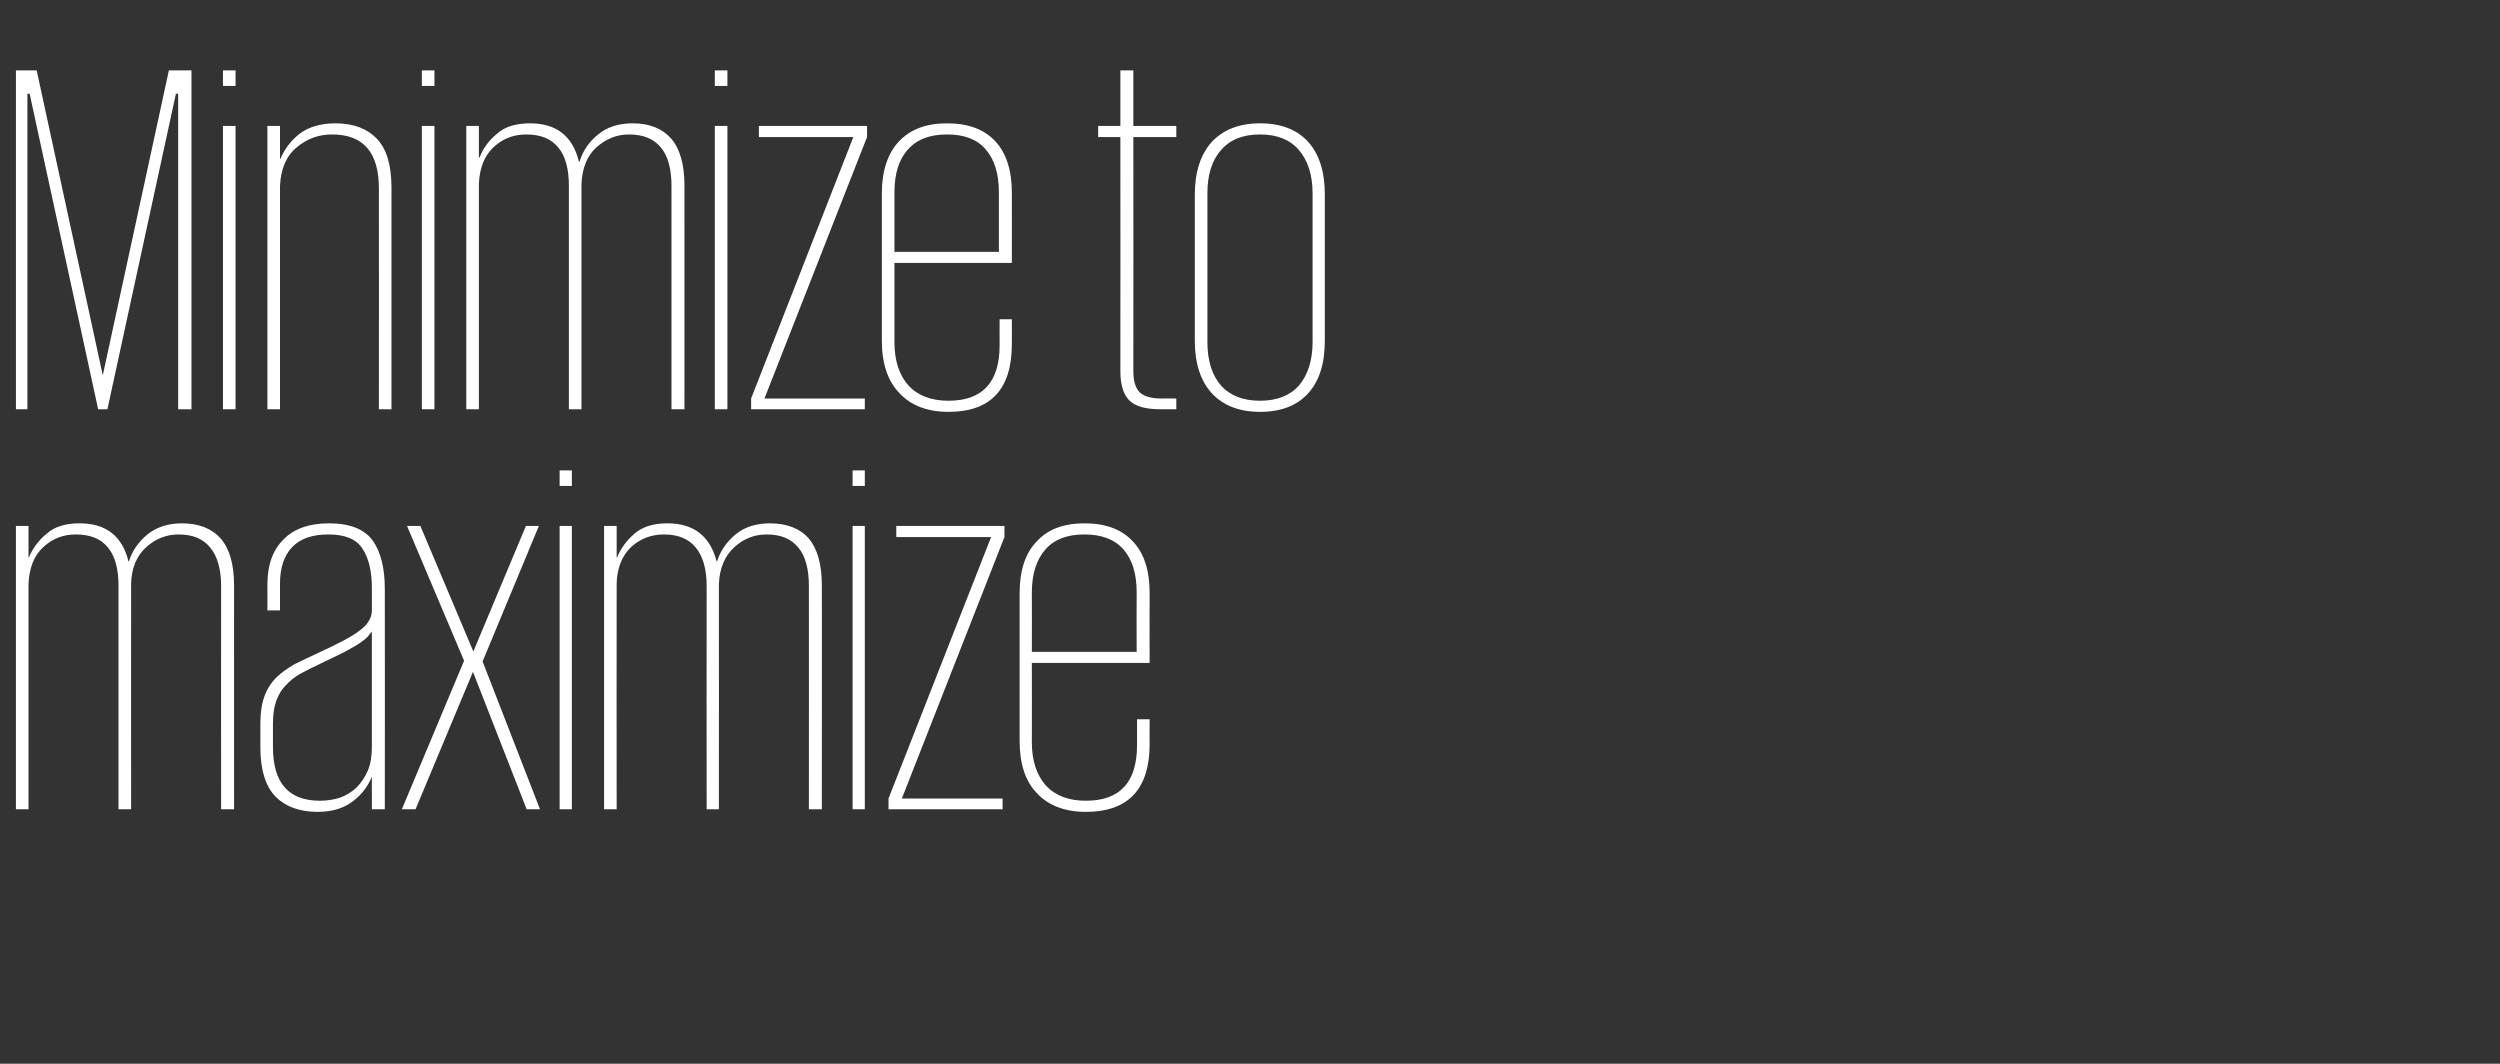
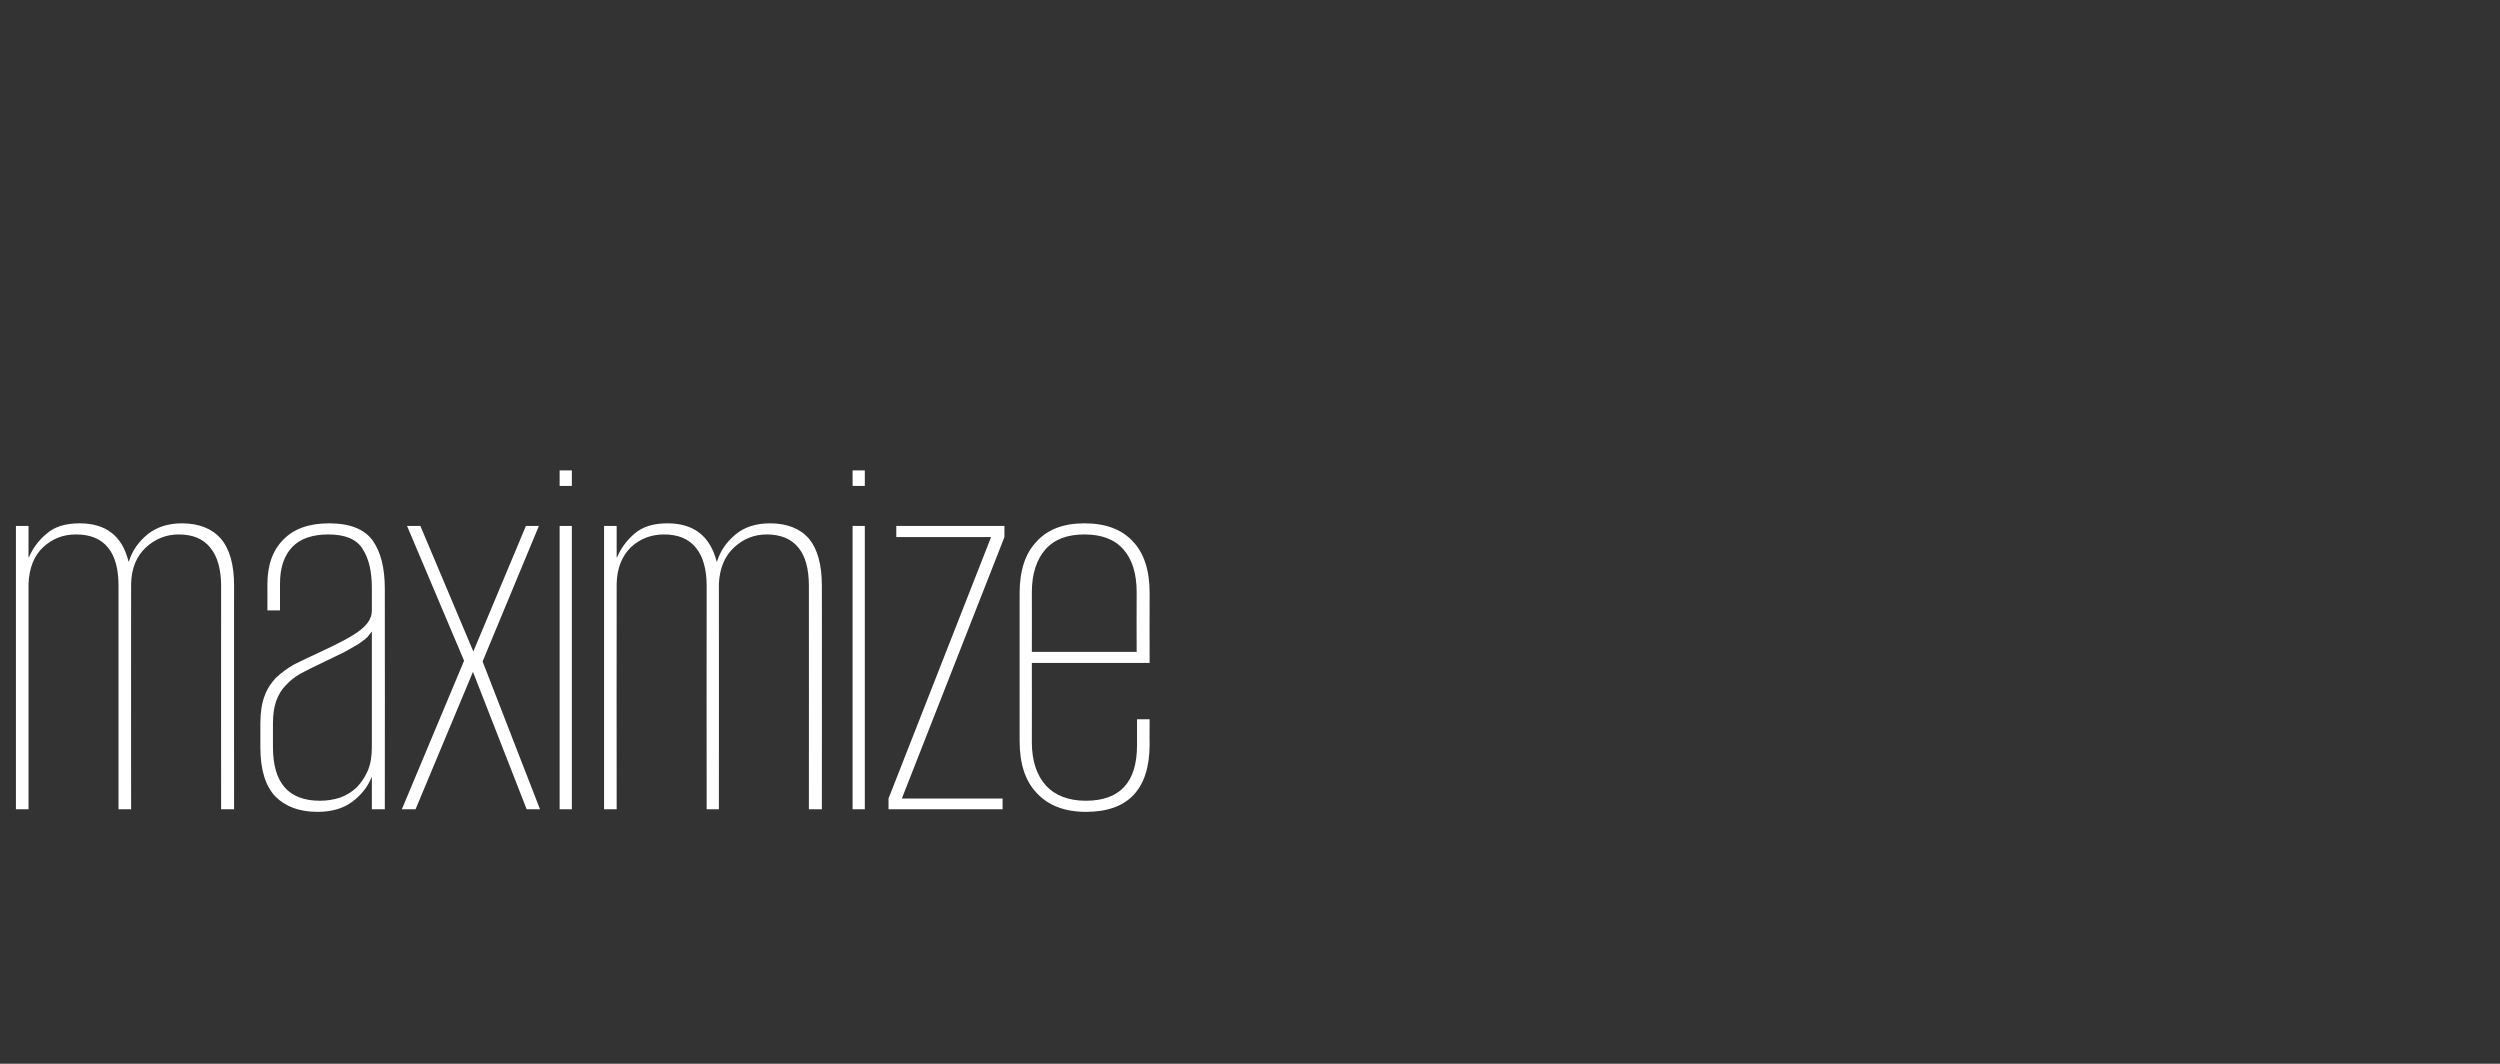
<svg xmlns="http://www.w3.org/2000/svg" version="1.1" width="675px" height="287.2px" viewBox="0 -19 675 287.2" style="top:-19px">
  <rect x="0" y="-19" width="675" height="287.2" fill="#333333" stroke="none" />
  <desc>Minimize to maximize</desc>
  <defs />
  <g id="Polygon203431">
    <path d="m32 139.2c0-4.5-.9-8-2.8-10.3c-1.9-2.4-4.8-3.6-8.7-3.6c-3.4 0-6.3 1.1-8.8 3.4c-2.5 2.3-3.8 5.6-4 9.9c0 .05 0 60.9 0 60.9l-3.4 0l0-76.5l3.4 0l0 8.5c0 0 .13-.01.1 0c1-2.4 2.6-4.6 4.8-6.4c2.1-1.9 5.1-2.8 8.9-2.8c7.1 0 11.5 3.4 13.2 10.3c0 0 .1 0 .1 0c.9-2.9 2.6-5.3 5-7.3c2.5-2 5.6-3 9.3-3c4.6 0 8.1 1.4 10.5 4.1c2.4 2.8 3.6 7 3.6 12.7c-.02-.05 0 60.4 0 60.4l-3.5 0c0 0-.03-60.31 0-60.3c0-4.5-1-8-2.9-10.3c-1.9-2.4-4.7-3.6-8.6-3.6c-3.3 0-6.3 1.2-8.8 3.5c-2.5 2.3-3.9 5.6-4 9.8c-.03.05 0 60.9 0 60.9l-3.4 0c0 0 0-60.31 0-60.3zm68.4 60.3l0-8.6c0 0-.1-.01-.1 0c-1 2.5-2.7 4.7-5.1 6.5c-2.5 1.9-5.6 2.8-9.5 2.8c-4.8 0-8.6-1.4-11.3-4.1c-2.7-2.8-4.1-7.2-4.1-13.3c0 0 0-6.5 0-6.5c0-3 .4-5.4 1.1-7.3c.7-2 1.8-3.6 3.1-5c1.4-1.3 3-2.5 4.9-3.6c2-1 4.1-2 6.5-3.1c5.4-2.5 9.3-4.5 11.4-6.2c2.1-1.6 3.1-3.4 3.1-5.2c0 0 0-6.2 0-6.2c0-4.4-.8-7.9-2.5-10.5c-1.6-2.6-4.7-3.9-9.2-3.9c-4.3 0-7.6 1.1-9.8 3.4c-2.2 2.3-3.3 5.6-3.3 9.9c0 .05 0 7.2 0 7.2l-3.4 0c0 0 .02-7.02 0-7c0-5.2 1.4-9.2 4.3-12.1c2.8-2.9 6.9-4.4 12.3-4.4c5.6 0 9.5 1.5 11.8 4.6c2.2 3.1 3.3 7.4 3.3 13.1c.05 0 0 59.5 0 59.5l-3.5 0zm-26.7-16.8c0 9.7 4.2 14.5 12.7 14.5c1.9 0 3.7-.3 5.3-.8c1.7-.6 3.2-1.5 4.5-2.7c1.3-1.3 2.3-2.8 3.1-4.6c.8-1.9 1.1-4 1.1-6.4c0 0 0-31.2 0-31.2c-.3.4-.7.9-1.2 1.5c-.5.5-1.3 1.1-2.3 1.8c-1.1.7-2.4 1.4-4 2.3c-1.6.8-3.7 1.8-6.2 3c-2.1 1-3.9 1.9-5.6 2.8c-1.6.9-2.9 2-4 3.2c-1.1 1.1-1.9 2.5-2.5 4.1c-.6 1.7-.9 3.7-.9 6.1c.01.01 0 6.4 0 6.4c0 0 .01-.04 0 0zm71.8-59.7l-15.2 36.6l15.5 39.9l-3.6 0l-14.5-37.1l-15.5 37.1l-3.7 0l16.8-40.1l-15.4-36.4l3.6 0l14.3 33.9l14.2-33.9l3.5 0zm5.6 0l3.3 0l0 76.5l-3.3 0l0-76.5zm0-15l3.3 0l0 4.2l-3.3 0l0-4.2zm39.7 31.2c0-4.5-1-8-2.9-10.3c-1.9-2.4-4.8-3.6-8.6-3.6c-3.4 0-6.4 1.1-8.9 3.4c-2.4 2.3-3.8 5.6-3.9 9.9c-.05.05 0 60.9 0 60.9l-3.4 0l0-76.5l3.4 0l0 8.5c0 0 .09-.01.1 0c1-2.4 2.6-4.6 4.7-6.4c2.2-1.9 5.1-2.8 8.9-2.8c7.1 0 11.5 3.4 13.3 10.3c0 0 .1 0 .1 0c.9-2.9 2.6-5.3 5-7.3c2.4-2 5.5-3 9.3-3c4.6 0 8.1 1.4 10.5 4.1c2.3 2.8 3.5 7 3.5 12.7c.04-.05 0 60.4 0 60.4l-3.5 0c0 0 .03-60.31 0-60.3c0-4.5-.9-8-2.8-10.3c-1.9-2.4-4.8-3.6-8.6-3.6c-3.4 0-6.3 1.2-8.8 3.5c-2.5 2.3-3.9 5.6-4.1 9.8c.03.05 0 60.9 0 60.9l-3.3 0c0 0-.05-60.31 0-60.3zm39.4-16.2l3.3 0l0 76.5l-3.3 0l0-76.5zm0-15l3.3 0l0 4.2l-3.3 0l0-4.2zm13.3 88.6l27.2 0l0 2.9l-30.8 0l0-2.9l27.7-70.6l-25.6 0l0-3l29.2 0l0 3l-27.7 70.6zm66.9-21.4c0 0-.04 6.74 0 6.7c0 12.2-5.8 18.3-17.2 18.3c-5.7 0-10.1-1.7-13.2-5c-3.2-3.3-4.7-8-4.7-14.2c0 0 0-39.8 0-39.8c0-6.1 1.5-10.8 4.6-14c3-3.3 7.3-4.9 12.9-4.9c5.7 0 10 1.6 13 4.8c3.1 3.2 4.6 7.9 4.6 14c-.04.04 0 18.9 0 18.9l-31.8 0c0 0 .04 21.36 0 21.4c0 5 1.3 8.9 3.8 11.7c2.5 2.7 6.1 4.1 10.8 4.1c9.2 0 13.8-5 13.8-15c-.01.01 0-7 0-7l3.4 0zm-31.8-18.2l28.3 0c0 0-.05-16.06 0-16.1c0-5-1.2-8.9-3.6-11.6c-2.4-2.7-5.9-4-10.5-4c-4.6 0-8.1 1.3-10.5 4c-2.4 2.7-3.7 6.6-3.7 11.6c.04.04 0 16.1 0 16.1z" stroke="none" fill="#ffffff" />
  </g>
  <g id="Polygon203430">
-     <path d="m48.1 6.3l-.6 0l-18.5 85.2l-2.5 0l-18.5-85.2l-.6 0l0 85.2l-3.1 0l0-91.5l5.6 0l17.8 82.1l.1 0l17.8-82.1l6.1 0l0 91.5l-3.6 0l0-85.2zm12.1 8.7l3.4 0l0 76.5l-3.4 0l0-76.5zm0-15l3.4 0l0 4.2l-3.4 0l0-4.2zm42.1 31.9c0-9.8-4.2-14.6-12.7-14.6c-3.6 0-6.8 1.2-9.5 3.5c-2.8 2.3-4.3 5.8-4.5 10.4c0-.01 0 60.3 0 60.3l-3.4 0l0-76.5l3.4 0l0 8.9c0 0 .13 0 .1 0c1.1-2.6 2.8-4.9 5.2-6.8c2.4-1.8 5.6-2.8 9.7-2.8c4.8 0 8.5 1.4 11.1 4.1c2.7 2.8 4 7.2 4 13.3c0 .03 0 59.8 0 59.8l-3.4 0c0 0 .03-59.64 0-59.6zm11.6-16.9l3.4 0l0 76.5l-3.4 0l0-76.5zm0-15l3.4 0l0 4.2l-3.4 0l0-4.2zm39.7 31.2c0-4.5-.9-8-2.8-10.3c-1.9-2.4-4.8-3.6-8.7-3.6c-3.4 0-6.3 1.1-8.8 3.4c-2.5 2.3-3.8 5.6-4 9.9c.02.05 0 60.9 0 60.9l-3.4 0l0-76.5l3.4 0l0 8.5c0 0 .16-.01.2 0c.9-2.4 2.5-4.6 4.7-6.4c2.1-1.9 5.1-2.8 8.9-2.8c7.1 0 11.5 3.4 13.2 10.3c0 0 .2 0 .2 0c.9-2.9 2.5-5.3 5-7.3c2.4-2 5.5-3 9.3-3c4.6 0 8 1.4 10.4 4.1c2.4 2.8 3.6 7 3.6 12.7c.01-.05 0 60.4 0 60.4l-3.5 0c0 0 0-60.31 0-60.3c0-4.5-.9-8-2.8-10.3c-1.9-2.4-4.8-3.6-8.7-3.6c-3.3 0-6.2 1.2-8.8 3.5c-2.5 2.3-3.8 5.6-4 9.8c0 .05 0 60.9 0 60.9l-3.4 0c0 0 .02-60.31 0-60.3zm39.4-16.2l3.4 0l0 76.5l-3.4 0l0-76.5zm0-15l3.4 0l0 4.2l-3.4 0l0-4.2zm13.4 88.6l27.1 0l0 2.9l-30.7 0l0-2.9l27.6-70.6l-25.5 0l0-3l29.2 0l0 3l-27.7 70.6zm66.8-21.4c0 0 .03 6.74 0 6.7c0 12.2-5.7 18.3-17.1 18.3c-5.7 0-10.1-1.7-13.2-5c-3.2-3.3-4.8-8-4.8-14.2c0 0 0-39.8 0-39.8c0-6.1 1.6-10.8 4.6-14c3.1-3.3 7.4-4.9 13-4.9c5.7 0 10 1.6 13 4.8c3 3.2 4.5 7.9 4.5 14c.03.04 0 18.9 0 18.9l-31.7 0c0 0 .01 21.36 0 21.4c0 5 1.3 8.9 3.8 11.7c2.5 2.7 6.1 4.1 10.8 4.1c9.2 0 13.8-5 13.8-15c-.04.01 0-7 0-7l3.3 0zm-31.7-18.2l28.2 0c0 0 .02-16.06 0-16.1c0-5-1.2-8.9-3.6-11.6c-2.3-2.7-5.8-4-10.4-4c-4.6 0-8.1 1.3-10.5 4c-2.5 2.7-3.7 6.6-3.7 11.6c.01.04 0 16.1 0 16.1zm55-34l6 0l0-15l3.5 0l0 15l11.6 0l0 3l-11.6 0c0 0 .04 63.18 0 63.2c0 2.7.6 4.6 1.7 5.7c1.1 1.1 3.1 1.7 5.9 1.7c0-.04 4 0 4 0l0 2.9c0 0-4.27.03-4.3 0c-4 0-6.8-.8-8.4-2.4c-1.6-1.6-2.4-4.3-2.4-7.9c.03-.03 0-63.2 0-63.2l-6 0l0-3zm61.2 58c0 6.2-1.5 10.9-4.5 14.2c-3 3.3-7.3 5-13 5c-5.6 0-9.9-1.7-13-5c-3-3.3-4.6-8-4.6-14.2c0 0 0-39.5 0-39.5c0-6.1 1.6-10.9 4.6-14.2c3.1-3.3 7.4-5 13-5c5.7 0 10 1.7 13 5c3 3.3 4.5 8.1 4.5 14.2c0 0 0 39.5 0 39.5zm-17.5 16.2c4.6 0 8.1-1.4 10.5-4.1c2.4-2.8 3.7-6.8 3.7-11.8c0 0 0-40.1 0-40.1c0-5-1.3-8.9-3.7-11.7c-2.4-2.8-5.9-4.2-10.5-4.2c-4.6 0-8.1 1.4-10.5 4.2c-2.5 2.8-3.7 6.7-3.7 11.7c0 0 0 40.1 0 40.1c0 5 1.2 9 3.7 11.8c2.4 2.7 5.9 4.1 10.5 4.1z" stroke="none" fill="#ffffff" />
-   </g>
+     </g>
</svg>